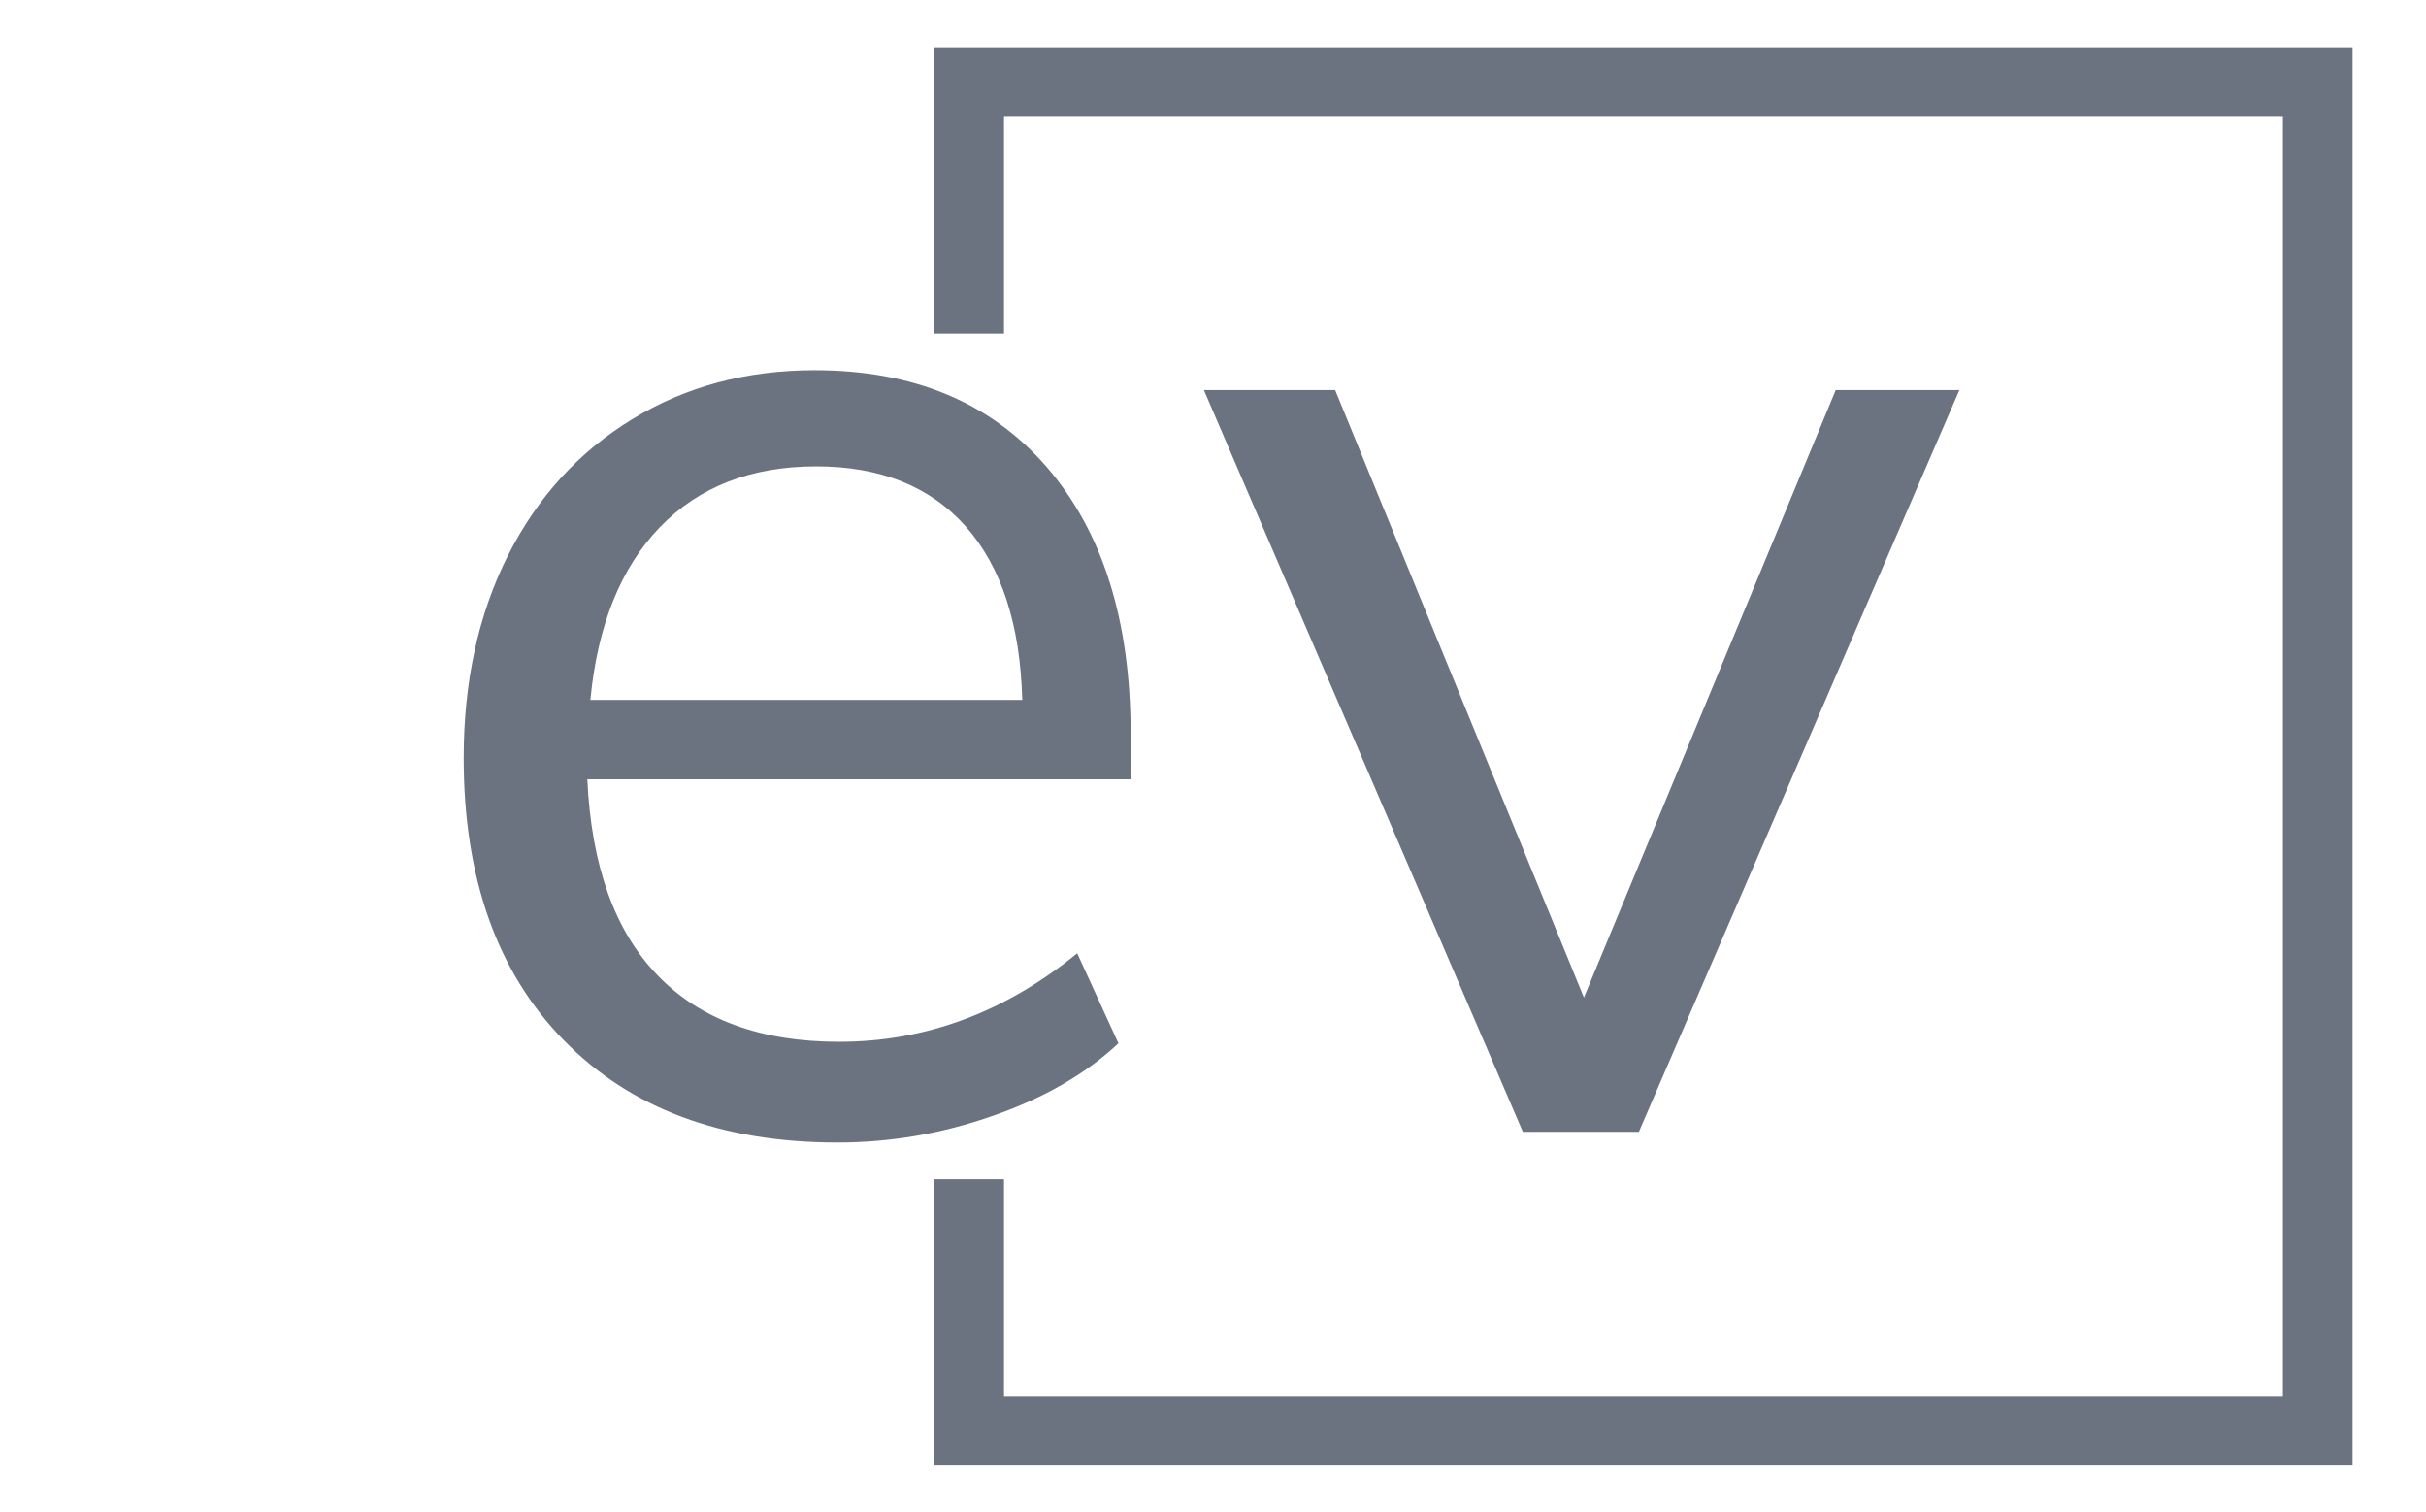
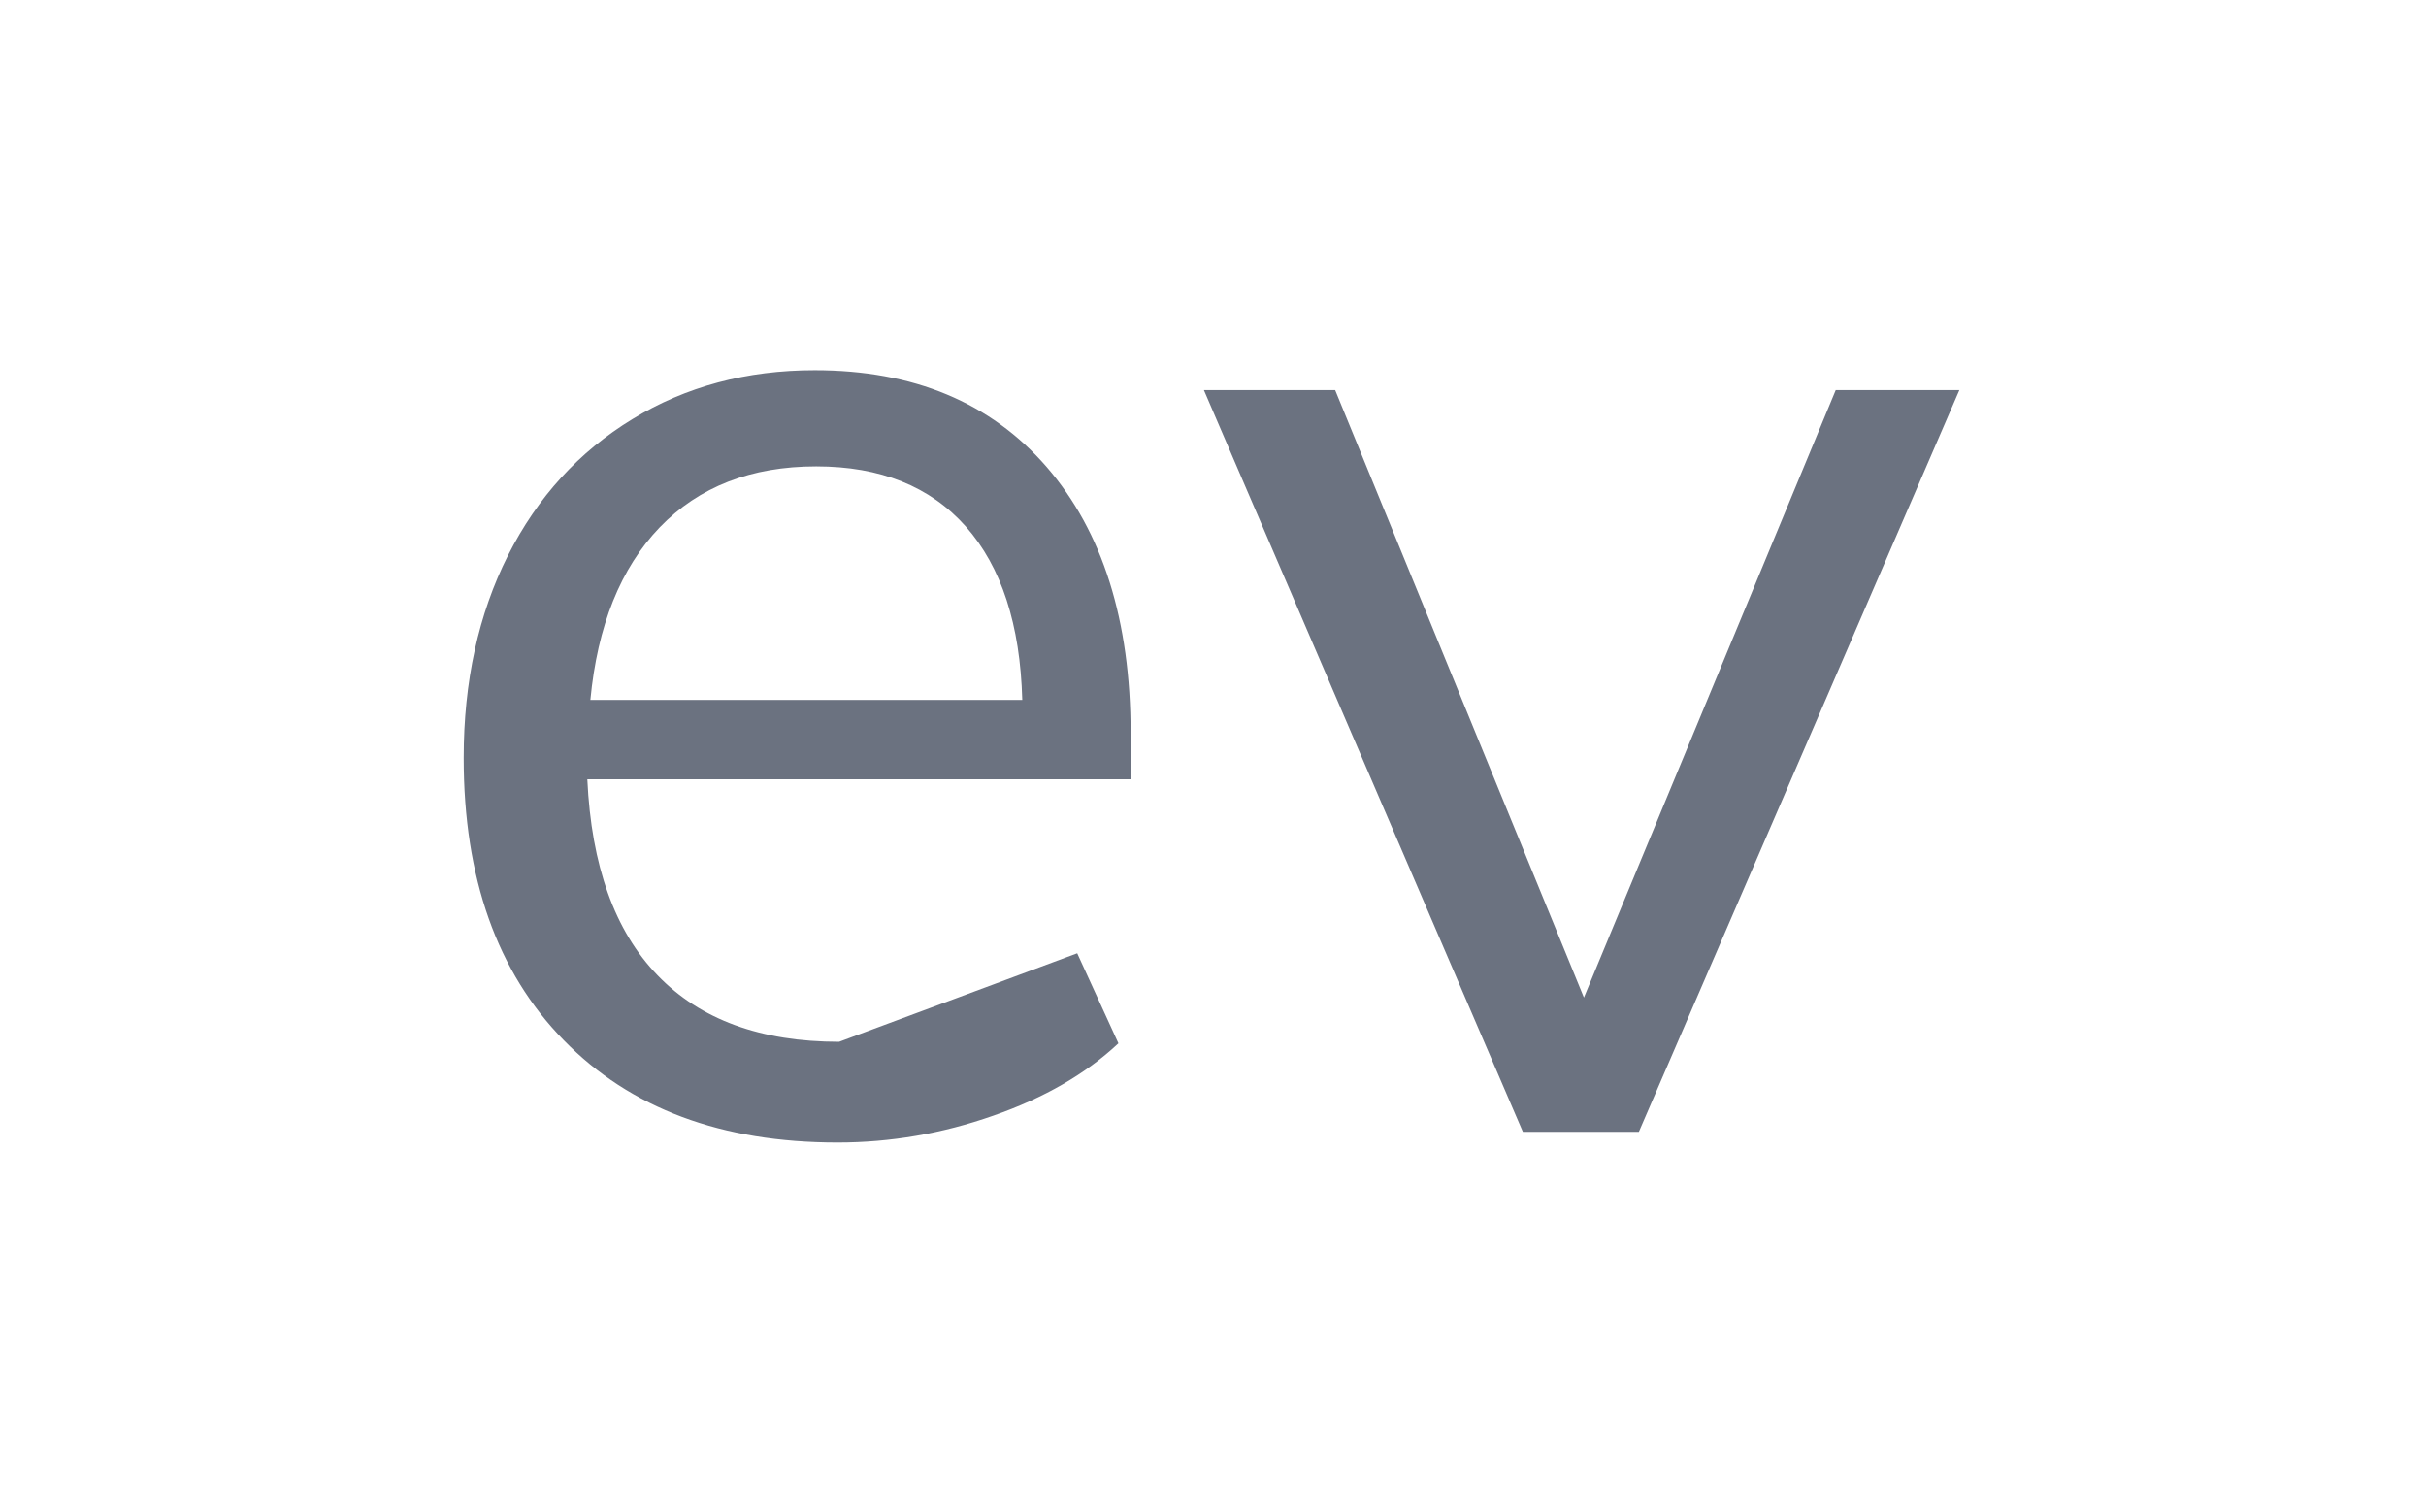
<svg xmlns="http://www.w3.org/2000/svg" version="1.1" width="1000" height="623" viewBox="0 0 1000 623">
  <g transform="matrix(1,0,0,1,-0.606,0.252)">
    <svg viewBox="0 0 396 247" data-background-color="#ffffff" preserveAspectRatio="xMidYMid meet" height="623" width="1000">
      <g id="tight-bounds" transform="matrix(1,0,0,1,0.24,-0.1)">
        <svg viewBox="0 0 395.52 247.2" height="247.2" width="395.52">
          <g>
            <svg />
          </g>
          <g>
            <svg viewBox="0 0 395.52 247.2" height="247.2" width="395.52">
              <g transform="matrix(1,0,0,1,75.544,60.497)">
                <svg viewBox="0 0 244.431 126.206" height="126.206" width="244.431">
                  <g>
                    <svg viewBox="0 0 244.431 126.206" height="126.206" width="244.431">
                      <g>
                        <svg viewBox="0 0 244.431 126.206" height="126.206" width="244.431">
                          <g>
                            <svg viewBox="0 0 244.431 126.206" height="126.206" width="244.431">
                              <g id="textblocktransform">
                                <svg viewBox="0 0 244.431 126.206" height="126.206" width="244.431" id="textblock">
                                  <g>
                                    <svg viewBox="0 0 244.431 126.206" height="126.206" width="244.431">
                                      <g transform="matrix(1,0,0,1,0,0)">
                                        <svg width="244.431" viewBox="2.3 -24.95 49 25.3" height="126.206" data-palette-color="#6b7280">
-                                           <path d="M24.15-13.05L24.15-11.55 6.35-11.55Q6.55-7.3 8.65-5.13 10.75-2.95 14.6-2.95L14.6-2.95Q18.85-2.95 22.4-5.85L22.4-5.85 23.75-2.9Q22.15-1.4 19.65-0.53 17.15 0.35 14.55 0.35L14.55 0.35Q8.85 0.35 5.58-3 2.3-6.35 2.3-12.25L2.3-12.25Q2.3-16 3.75-18.88 5.2-21.75 7.83-23.35 10.45-24.95 13.8-24.95L13.8-24.95Q18.65-24.95 21.4-21.78 24.15-18.6 24.15-13.05L24.15-13.05ZM13.85-21.8Q10.65-21.8 8.72-19.8 6.8-17.8 6.45-14.15L6.45-14.15 20.6-14.15Q20.5-17.85 18.75-19.83 17-21.8 13.85-21.8L13.85-21.8ZM39-4.4L47.25-24.3 51.3-24.3 40.8 0 37 0 26.55-24.3 30.85-24.3 39-4.4Z" opacity="1" transform="matrix(1,0,0,1,0,0)" fill="#6b7280" class="wordmark-text-0" data-fill-palette-color="primary" id="text-0" />
+                                           <path d="M24.15-13.05L24.15-11.55 6.35-11.55Q6.55-7.3 8.65-5.13 10.75-2.95 14.6-2.95L14.6-2.95L22.4-5.85 23.75-2.9Q22.15-1.4 19.65-0.53 17.15 0.35 14.55 0.35L14.55 0.35Q8.85 0.35 5.58-3 2.3-6.35 2.3-12.25L2.3-12.25Q2.3-16 3.75-18.88 5.2-21.75 7.83-23.35 10.45-24.95 13.8-24.95L13.8-24.95Q18.65-24.95 21.4-21.78 24.15-18.6 24.15-13.05L24.15-13.05ZM13.85-21.8Q10.65-21.8 8.72-19.8 6.8-17.8 6.45-14.15L6.45-14.15 20.6-14.15Q20.5-17.85 18.75-19.83 17-21.8 13.85-21.8L13.85-21.8ZM39-4.4L47.25-24.3 51.3-24.3 40.8 0 37 0 26.55-24.3 30.85-24.3 39-4.4Z" opacity="1" transform="matrix(1,0,0,1,0,0)" fill="#6b7280" class="wordmark-text-0" data-fill-palette-color="primary" id="text-0" />
                                        </svg>
                                      </g>
                                    </svg>
                                  </g>
                                </svg>
                              </g>
                            </svg>
                          </g>
                        </svg>
                      </g>
                    </svg>
                  </g>
                </svg>
              </g>
-               <path d="M152.464 54.497L152.464 7.715 384.233 7.715 384.233 239.485 152.464 239.485 152.464 192.703 163.846 192.703 163.846 228.103 372.852 228.103 372.852 19.097 163.846 19.097 163.846 54.497Z" fill="#6b7280" stroke="transparent" data-fill-palette-color="primary" />
            </svg>
          </g>
          <defs />
        </svg>
-         <rect width="395.52" height="247.2" fill="none" stroke="none" visibility="hidden" />
      </g>
    </svg>
  </g>
</svg>